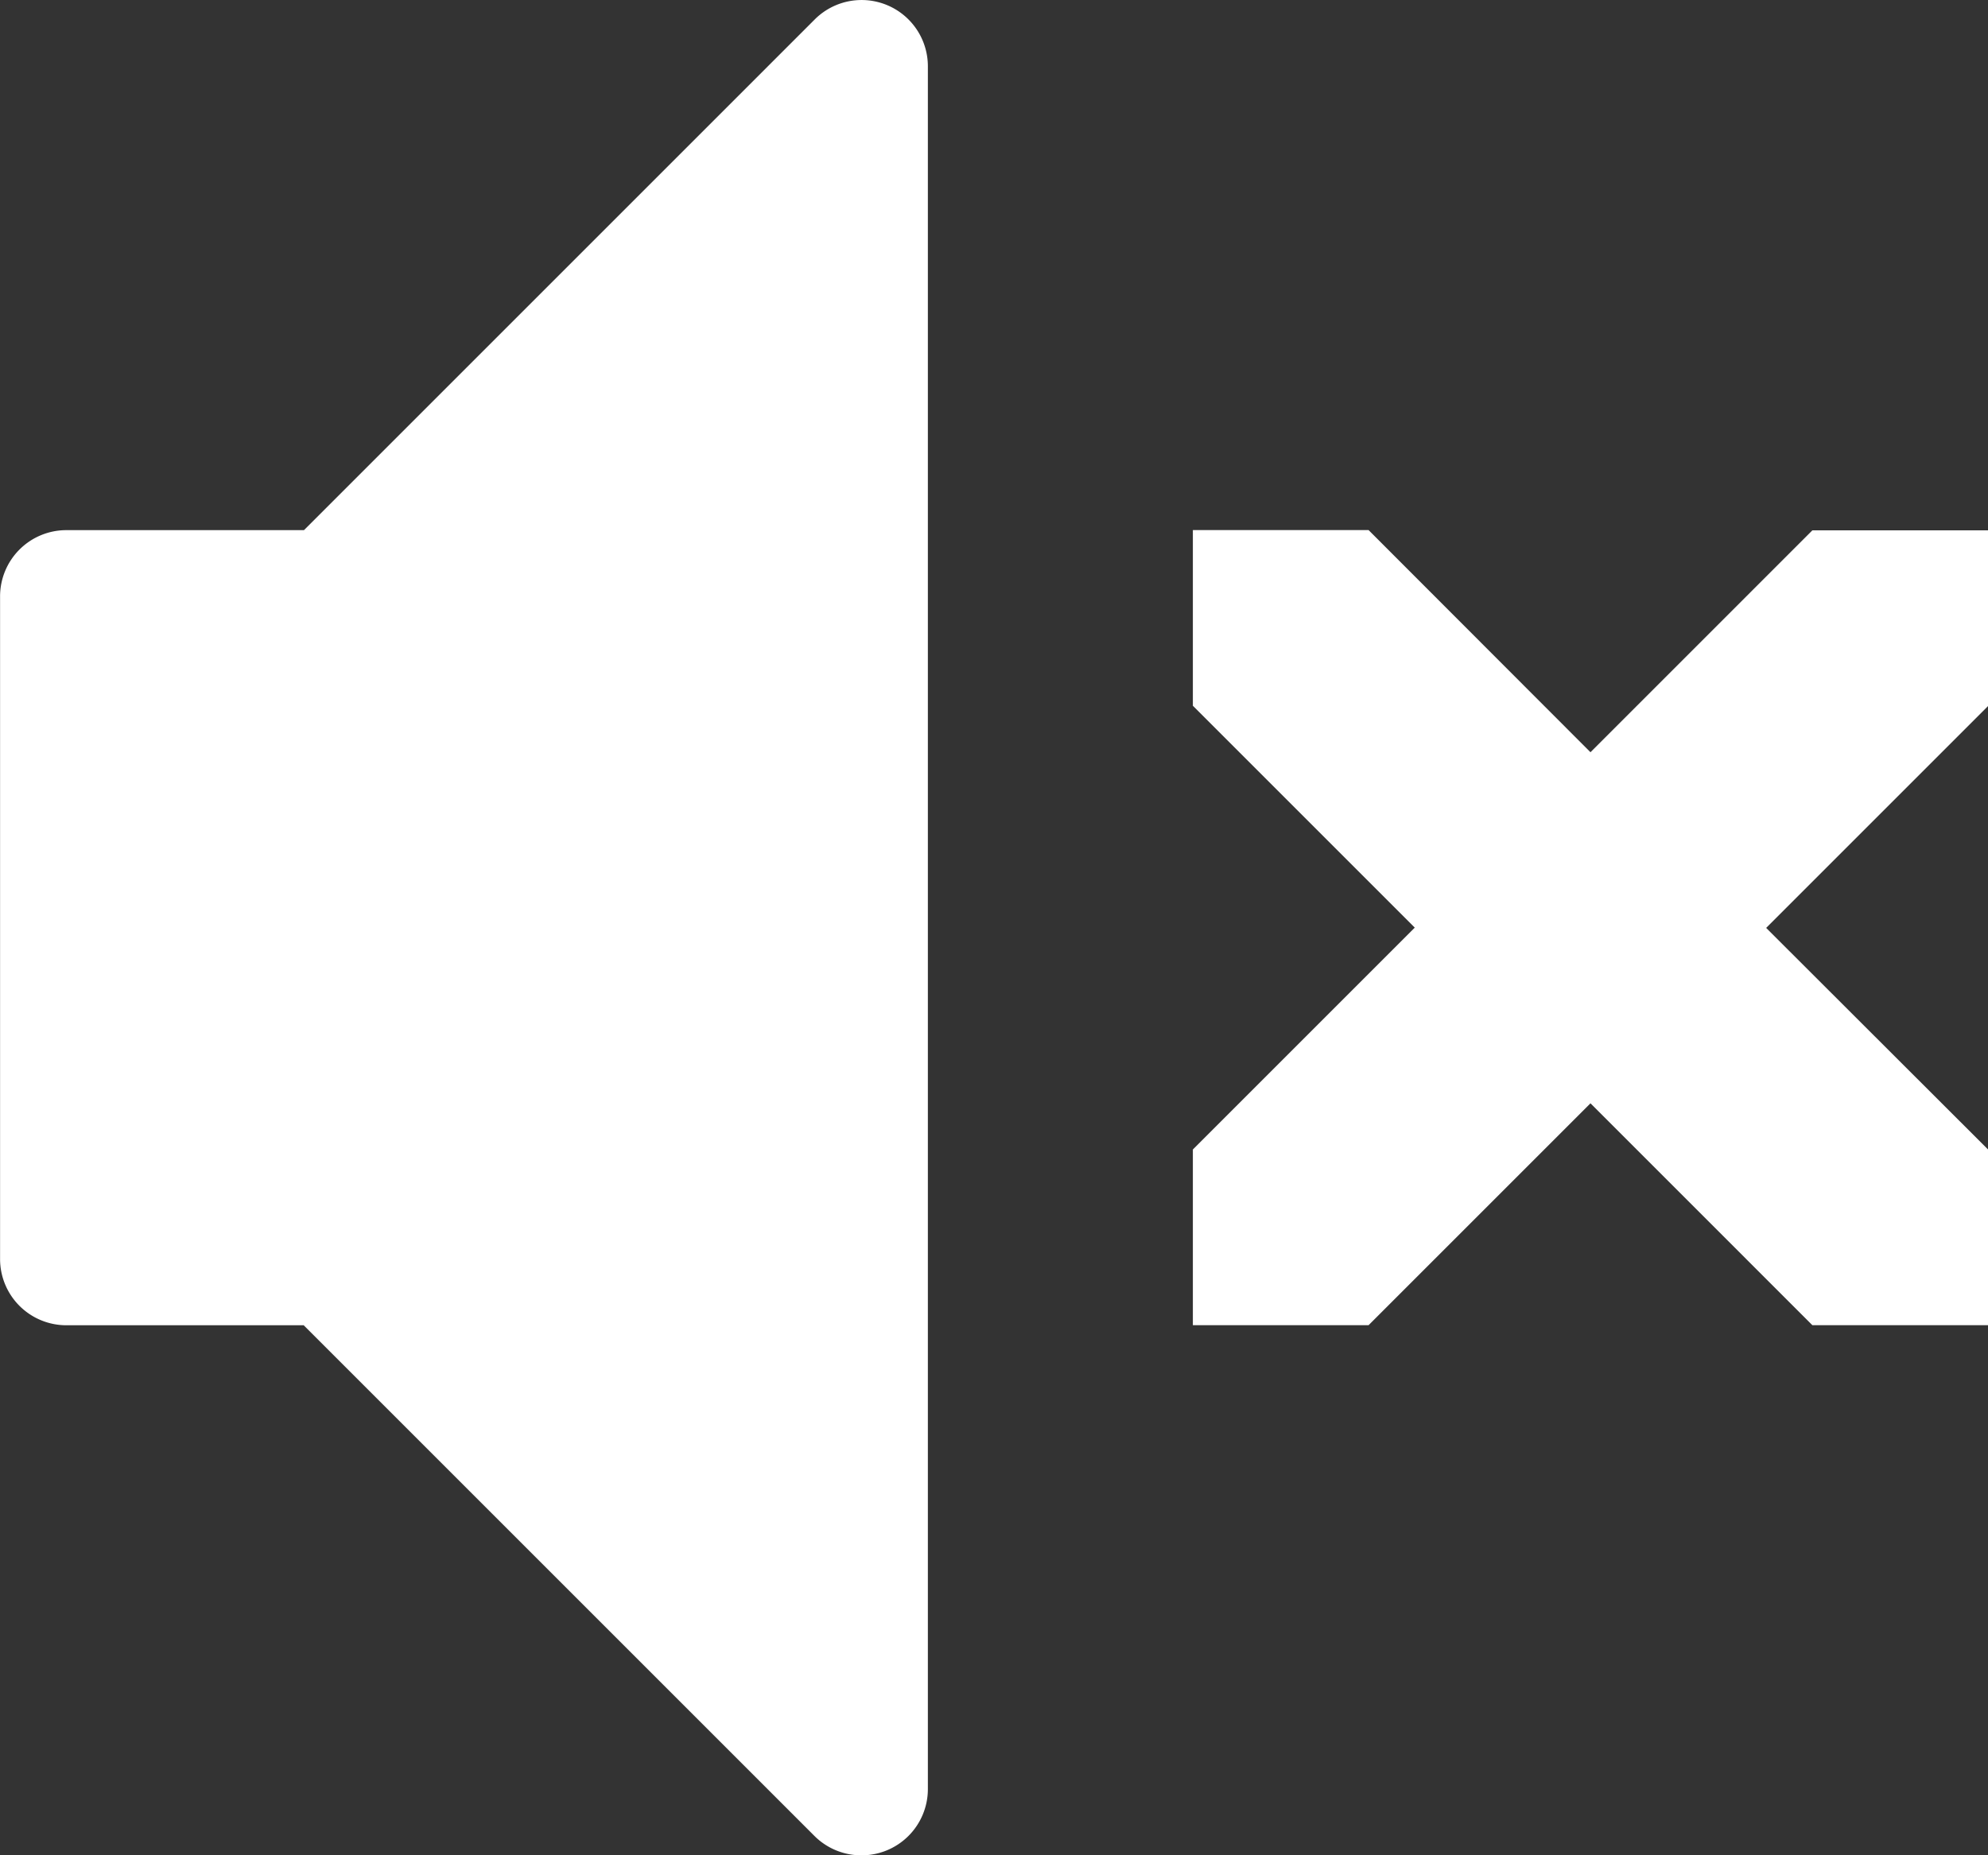
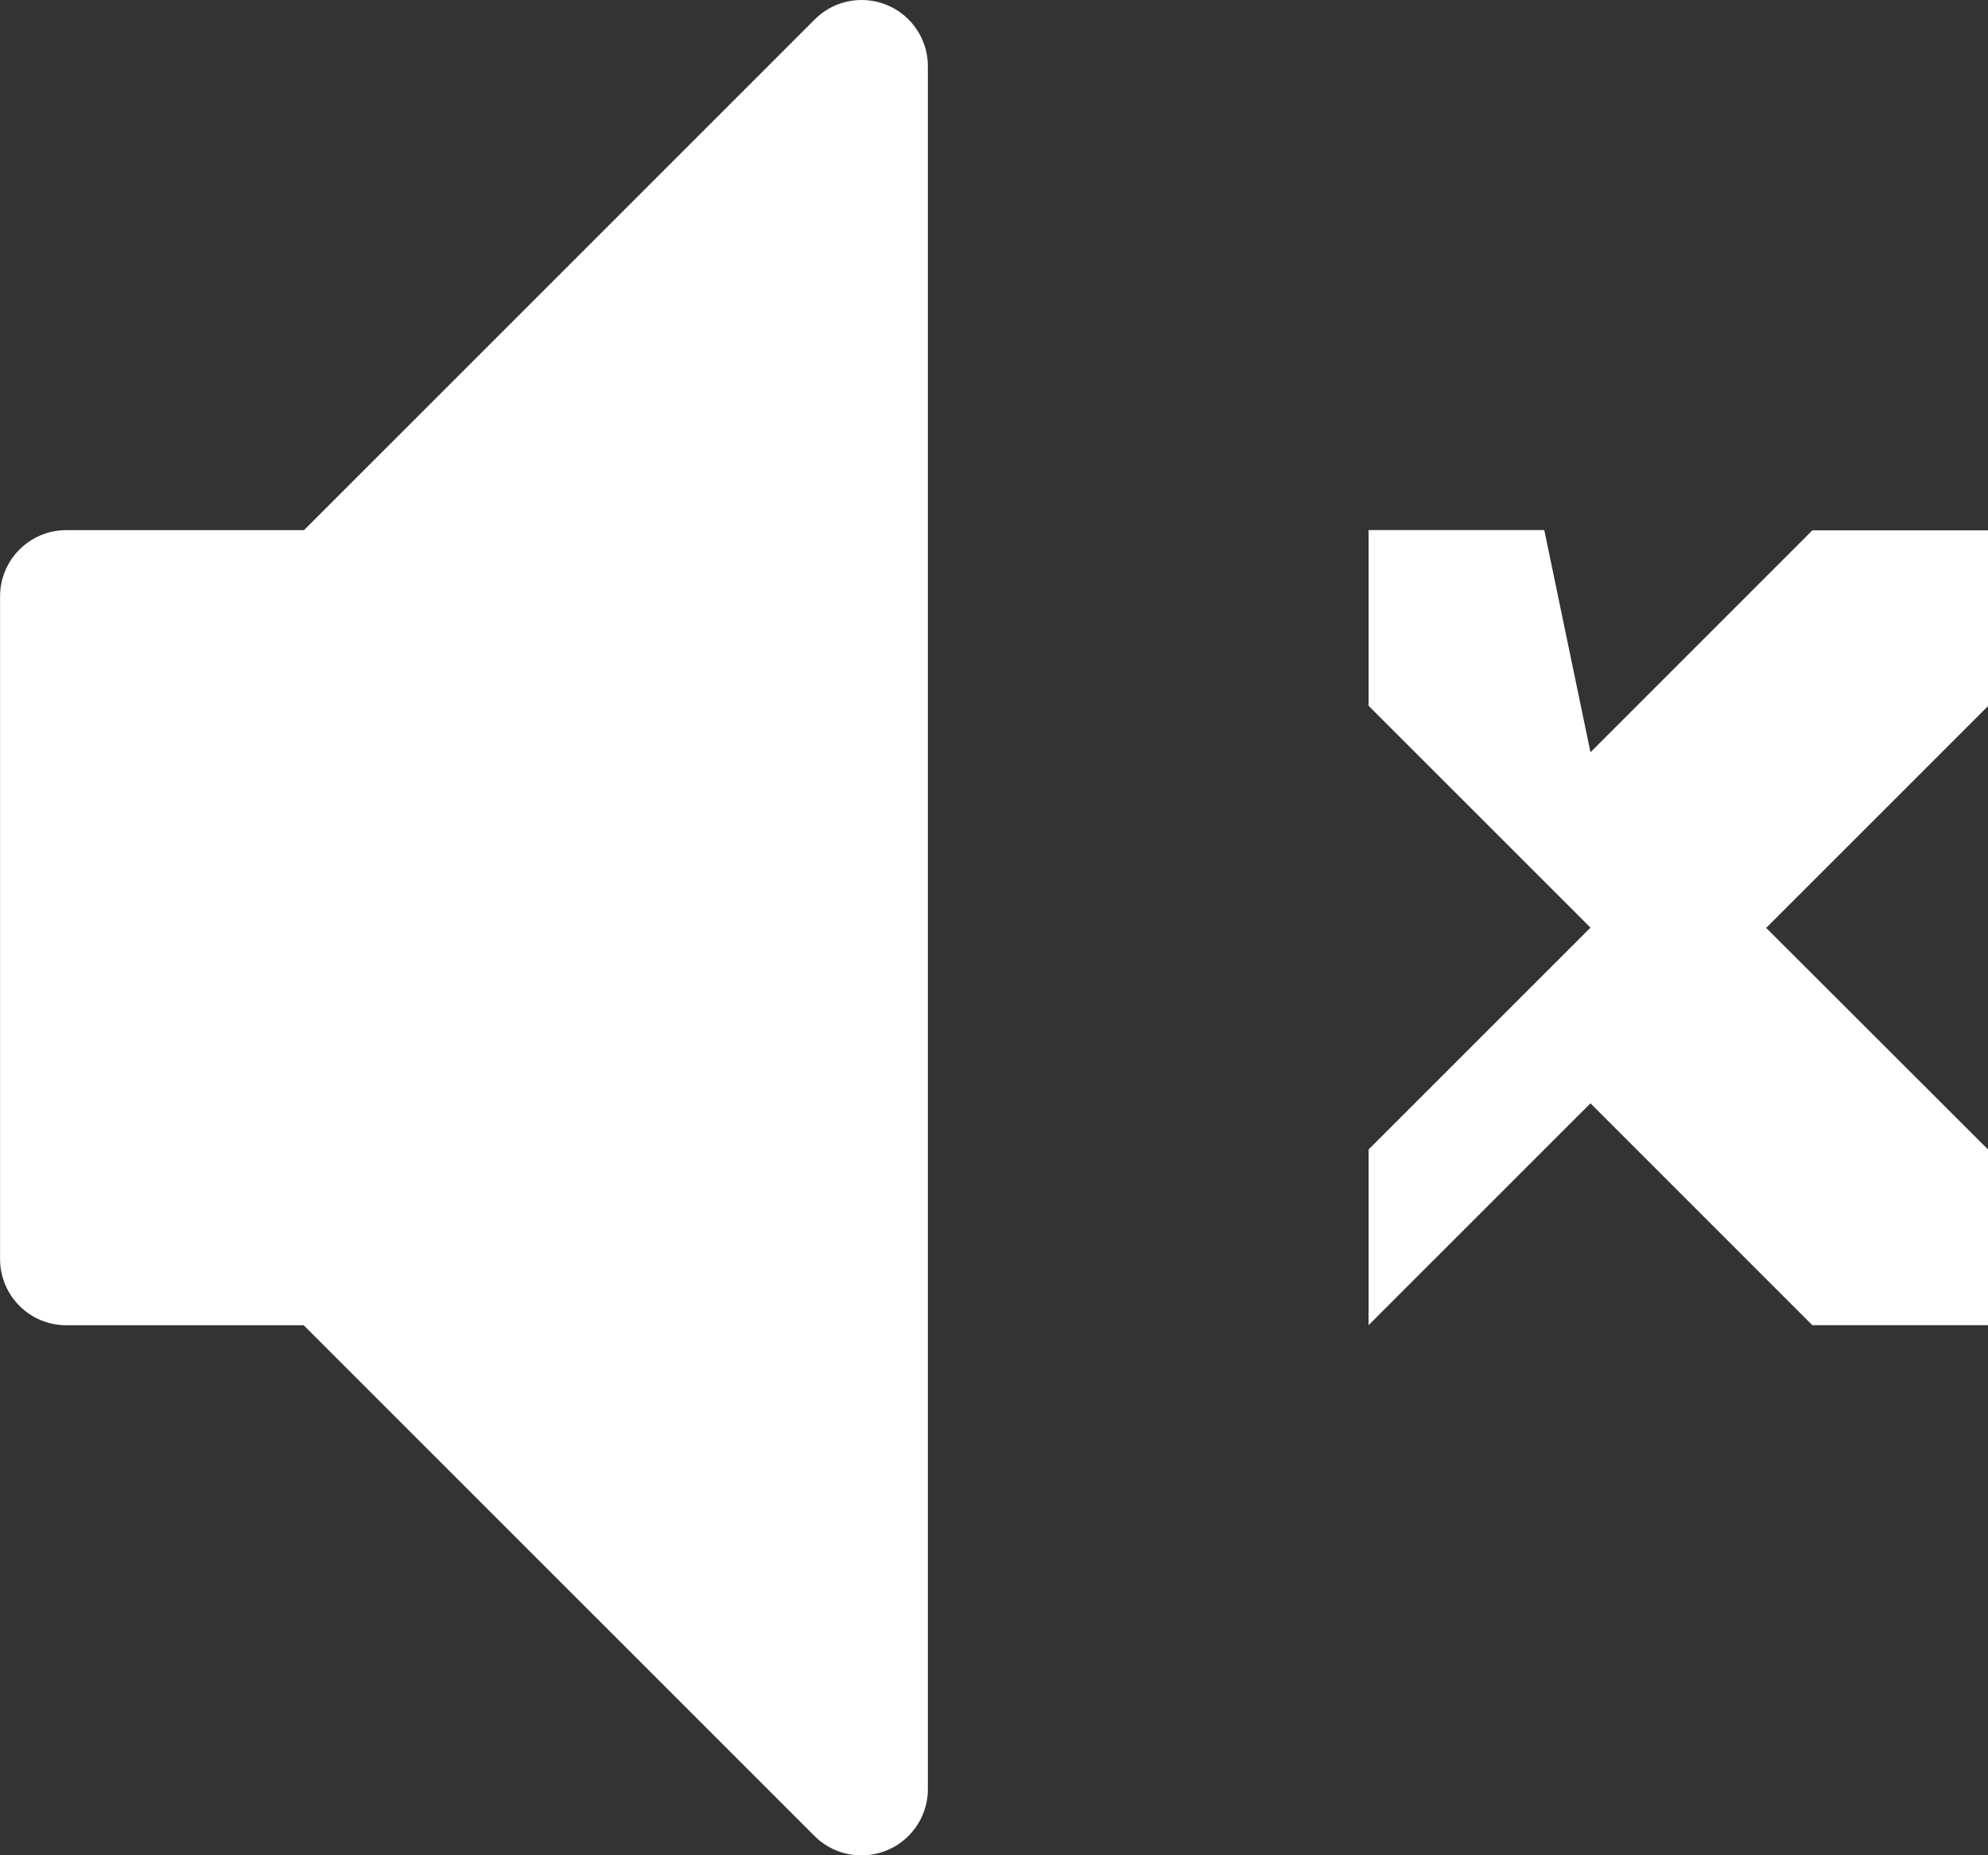
<svg xmlns="http://www.w3.org/2000/svg" width="28.92" height="26.992" viewBox="0 0 28.92 26.992">
  <rect x="0" y="0" width="28.92" height="26.992" fill="#333333" stroke="none" />
-   <path id="Icon_metro-volume-mute2" data-name="Icon metro-volume-mute2" d="M31.491,20.58v2.556H28.935l-3.228-3.228-3.228,3.228H19.923V20.58l3.228-3.228-3.228-3.228V11.568h2.556L25.707,14.8l3.228-3.228h2.556v2.556l-3.228,3.228ZM15.1,30.849a.964.964,0,0,1-.682-.282l-7.43-7.43H3.535a.964.964,0,0,1-.964-.964v-9.64a.964.964,0,0,1,.964-.964H6.992l7.43-7.43a.964.964,0,0,1,1.646.682V29.885a.964.964,0,0,1-.964.964Z" transform="translate(-2.57 -3.856)" fill="#fff" />
+   <path id="Icon_metro-volume-mute2" data-name="Icon metro-volume-mute2" d="M31.491,20.58v2.556H28.935l-3.228-3.228-3.228,3.228V20.58l3.228-3.228-3.228-3.228V11.568h2.556L25.707,14.8l3.228-3.228h2.556v2.556l-3.228,3.228ZM15.1,30.849a.964.964,0,0,1-.682-.282l-7.43-7.43H3.535a.964.964,0,0,1-.964-.964v-9.64a.964.964,0,0,1,.964-.964H6.992l7.43-7.43a.964.964,0,0,1,1.646.682V29.885a.964.964,0,0,1-.964.964Z" transform="translate(-2.57 -3.856)" fill="#fff" />
</svg>